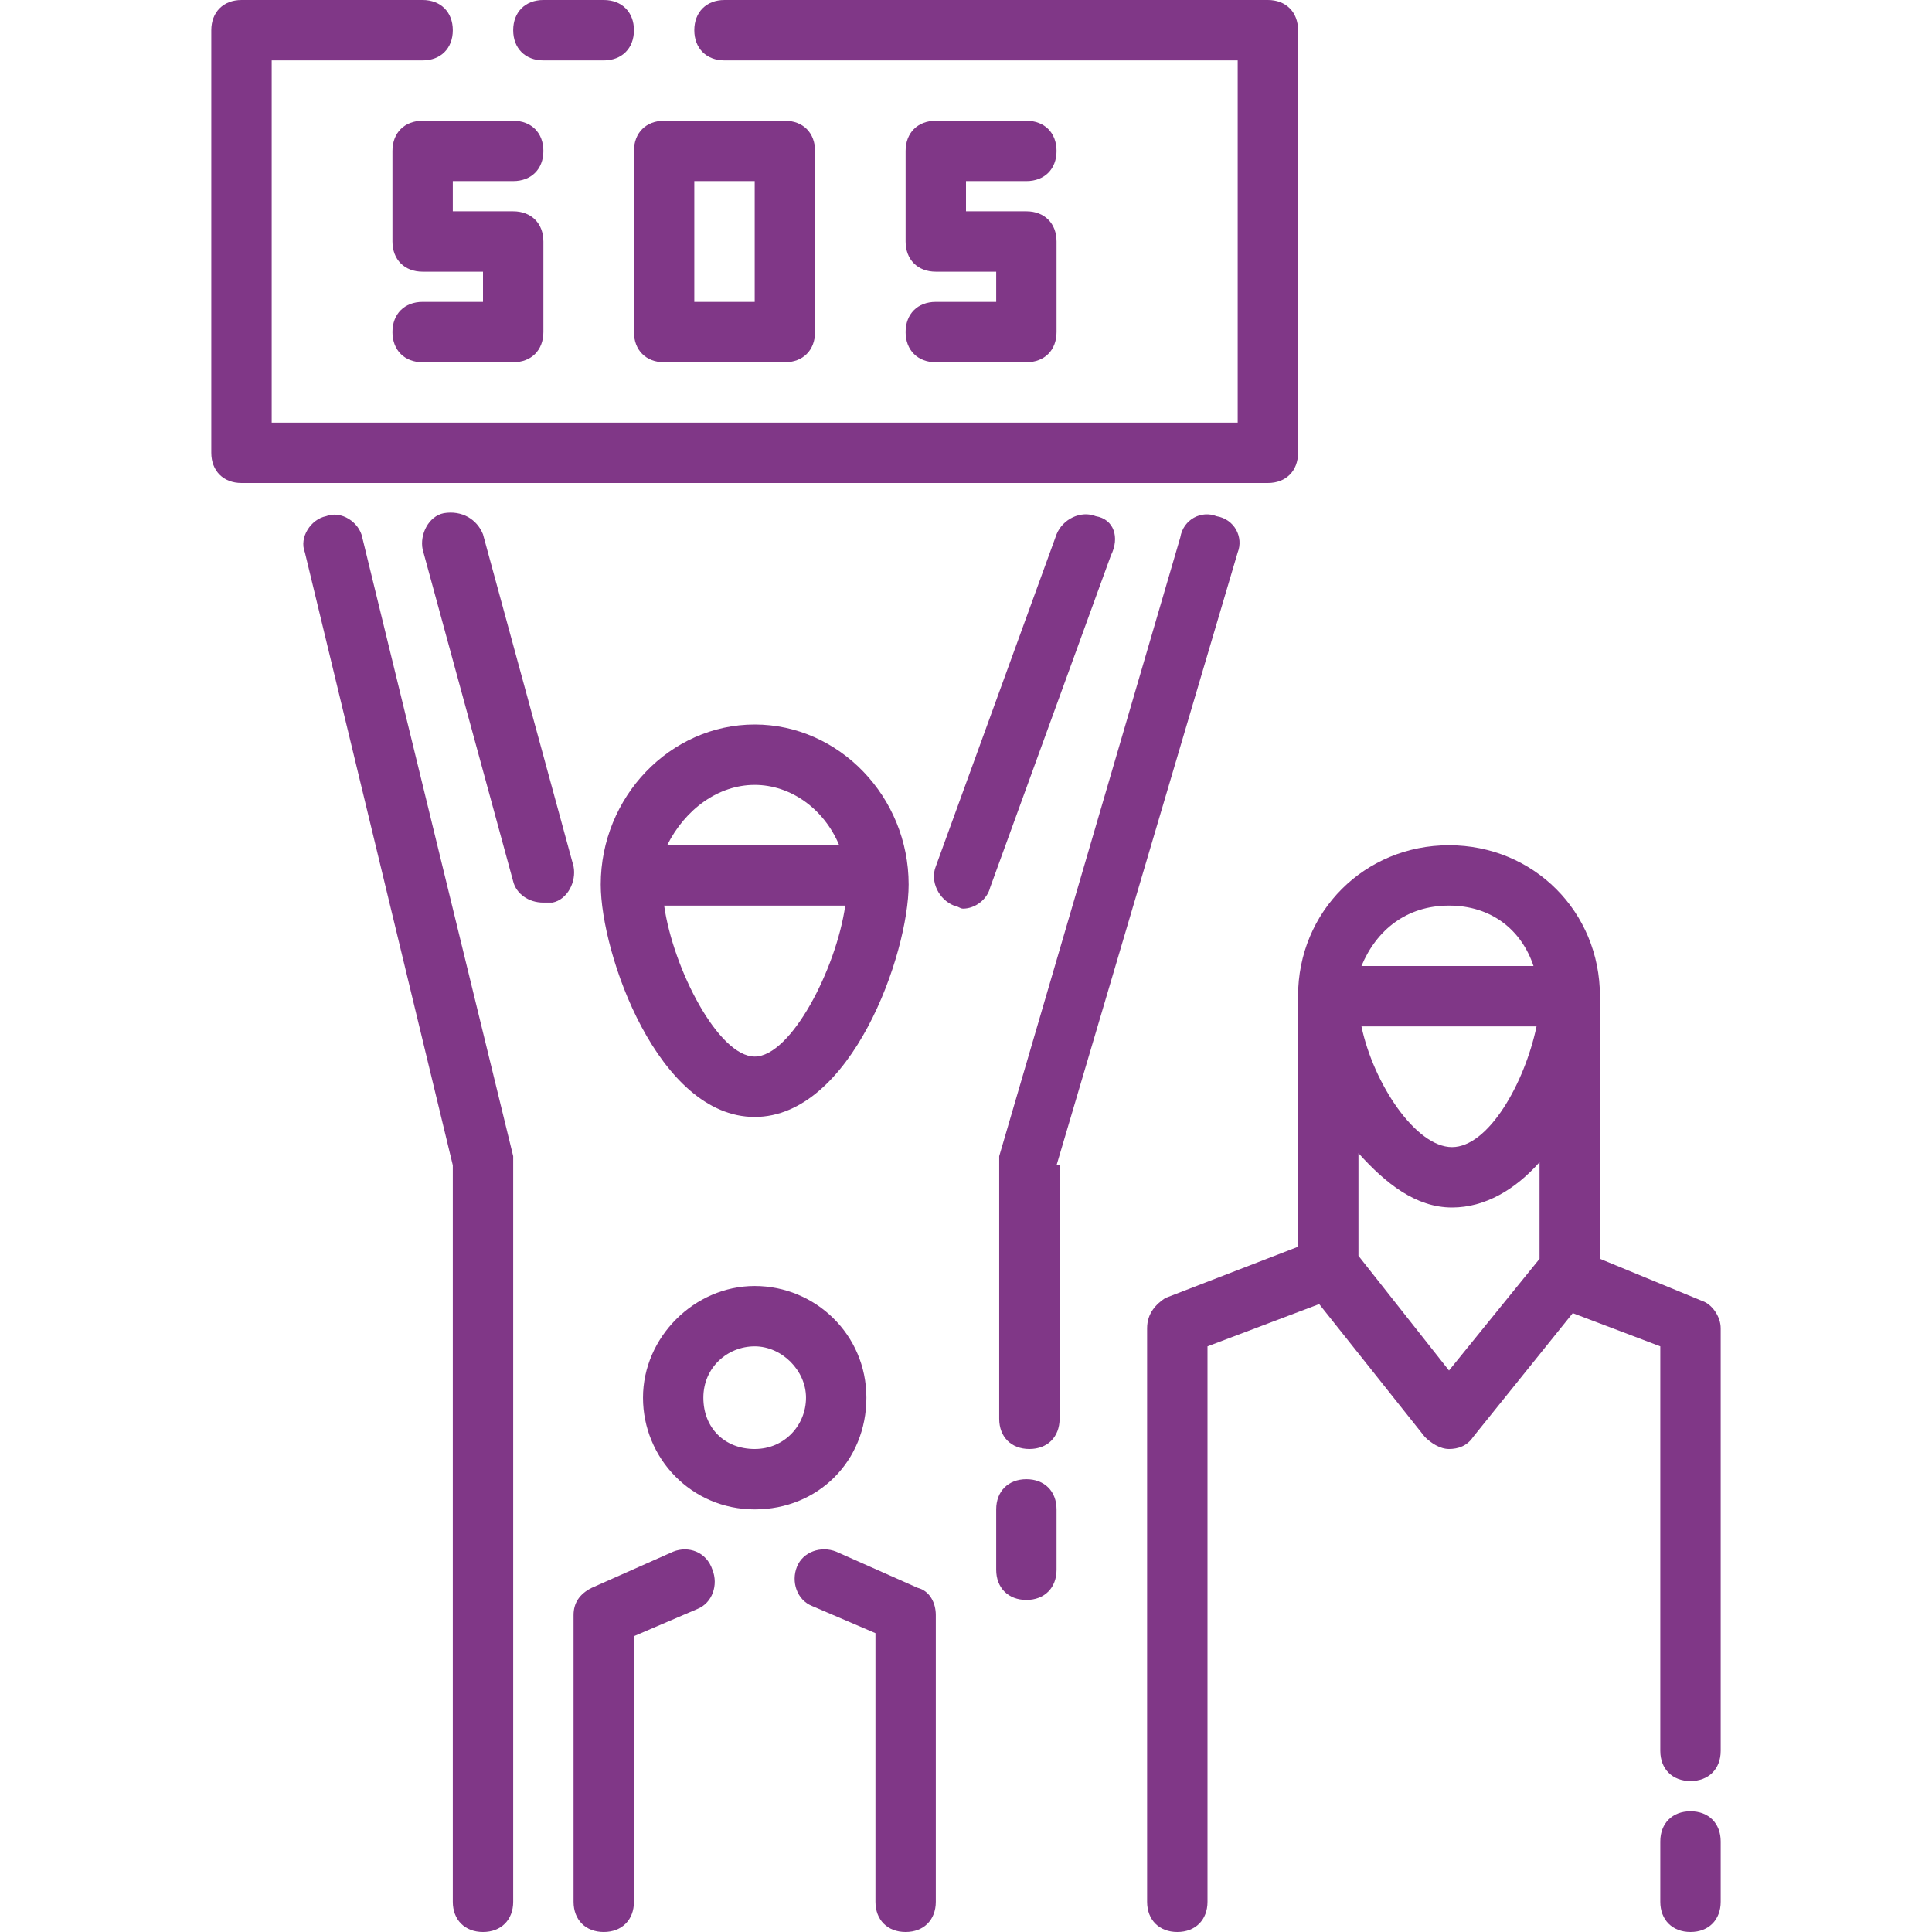
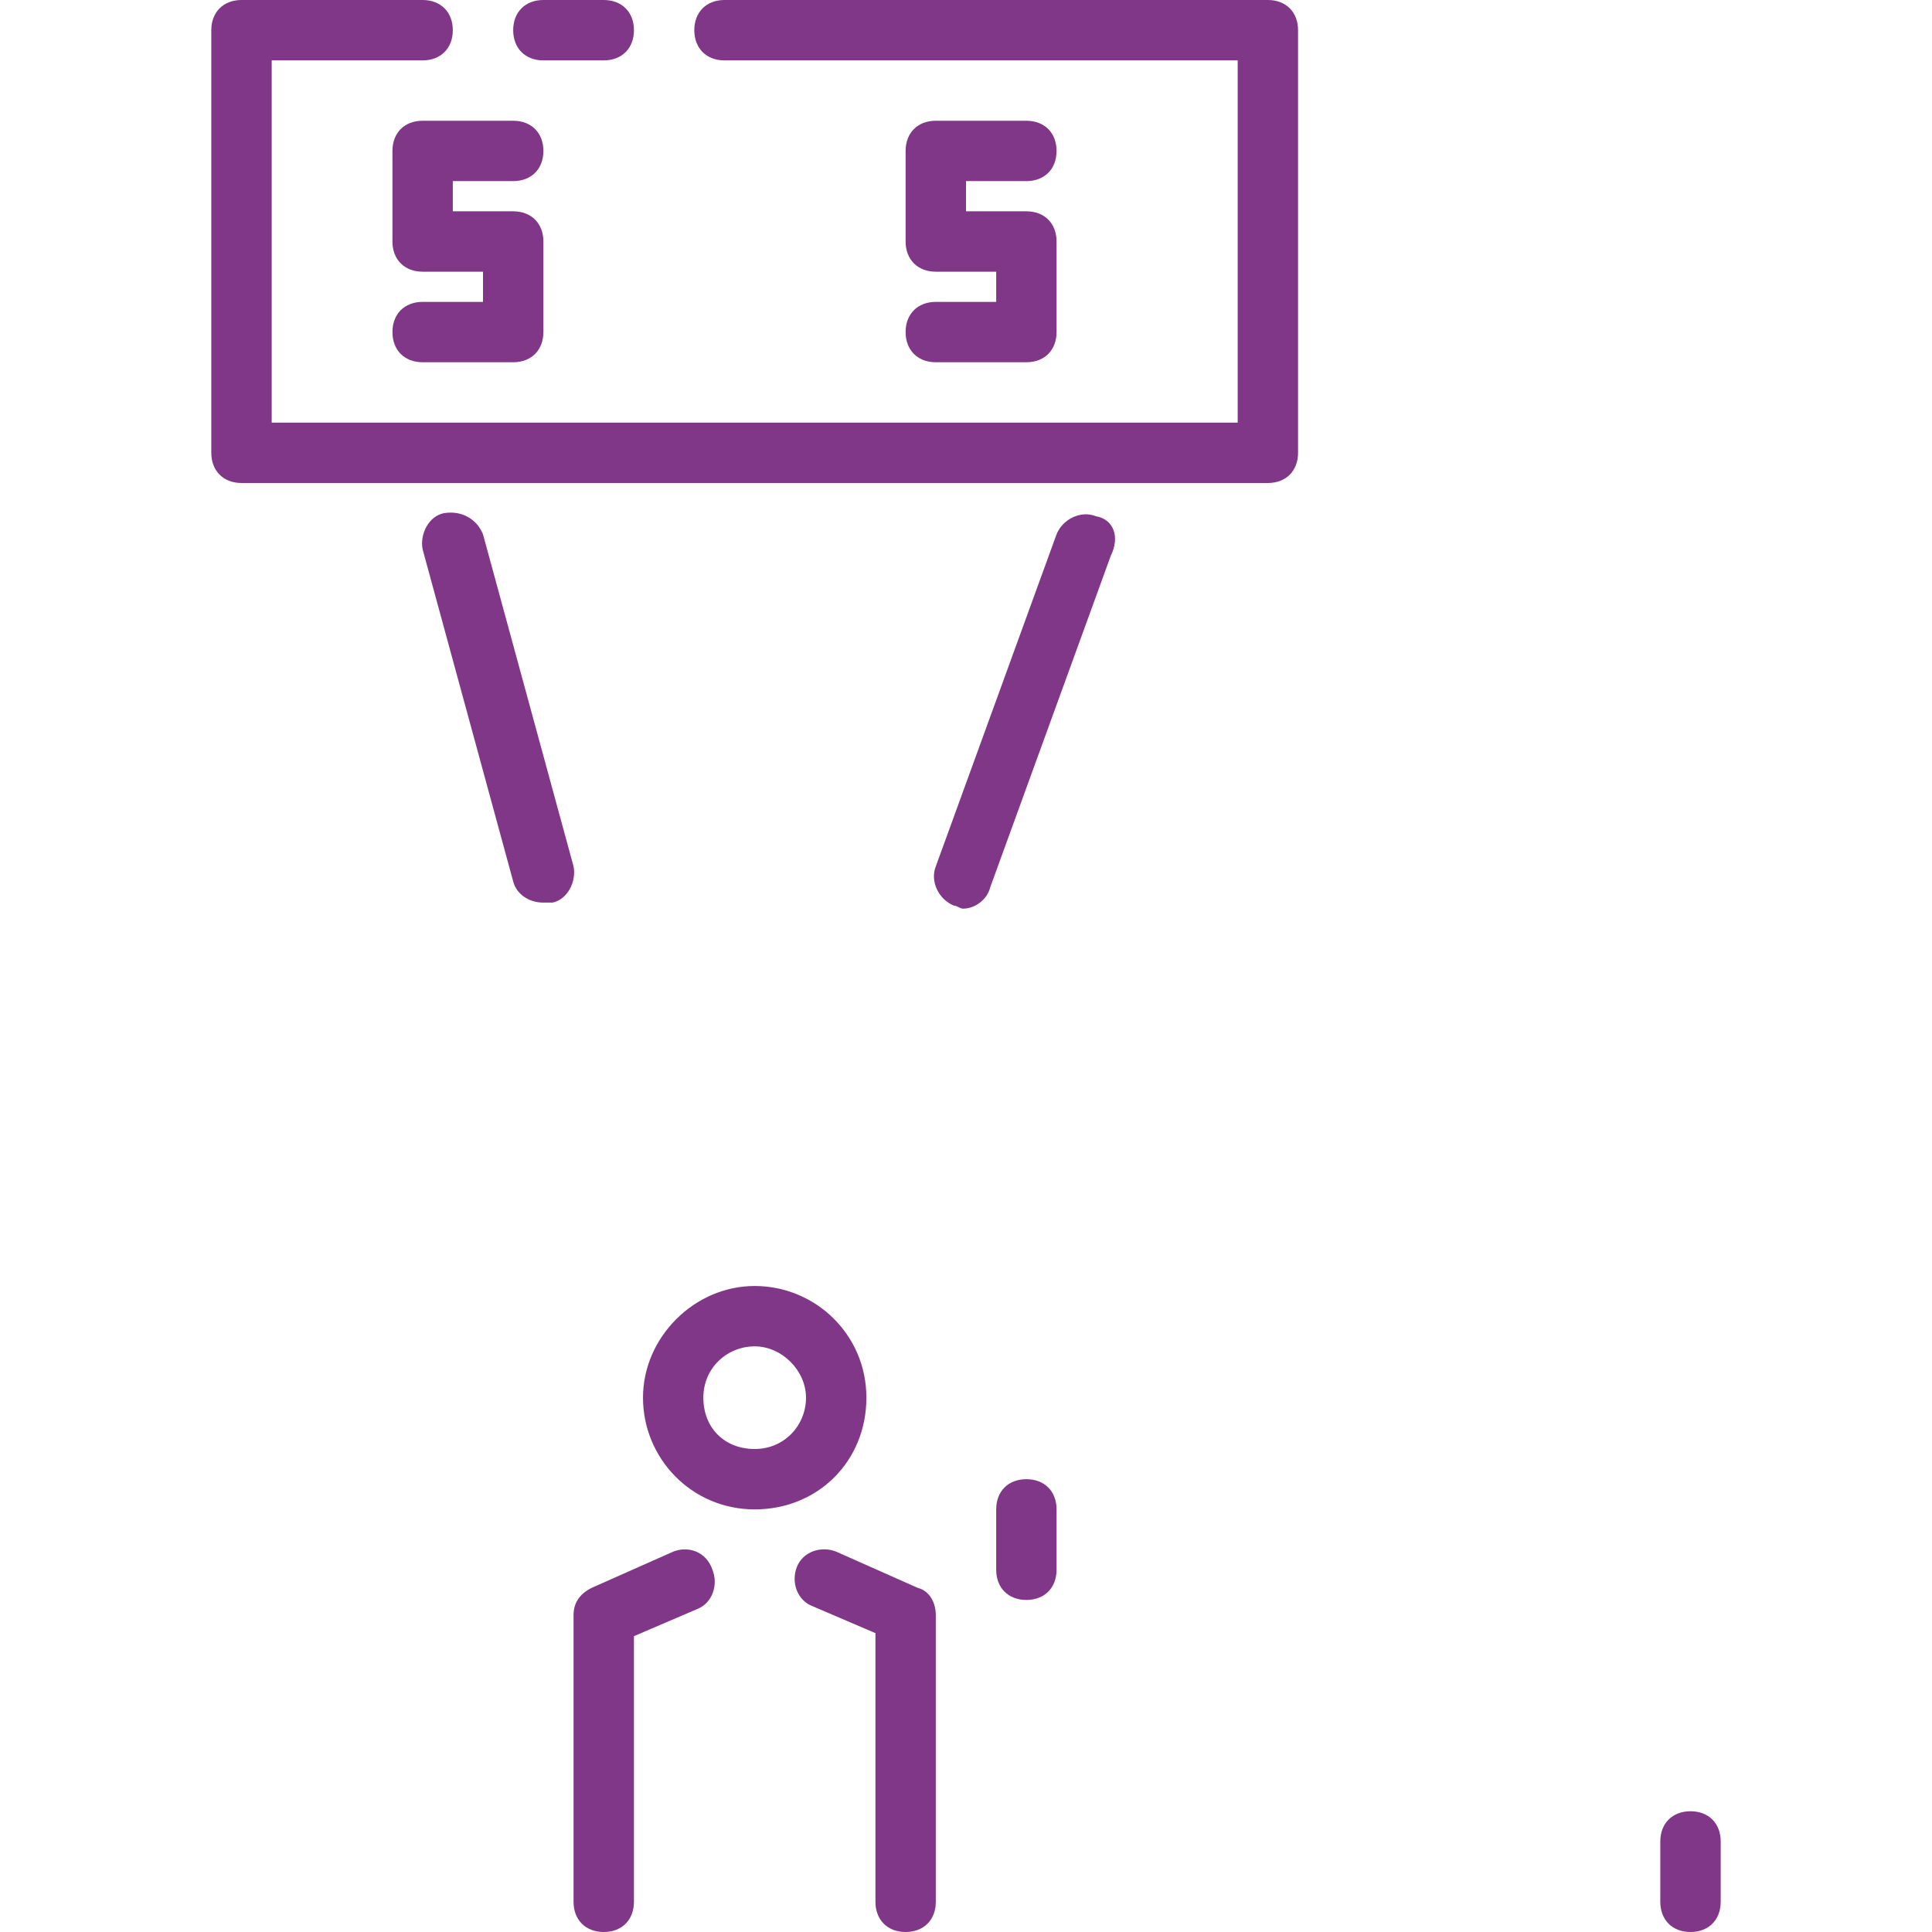
<svg xmlns="http://www.w3.org/2000/svg" width="54" height="54" viewBox="0 0 54 54" fill="none">
-   <path d="M16.791 24.722C16.791 26.663 18.394 31.219 21.094 31.219C23.794 31.219 25.397 26.663 25.397 24.722C25.397 22.275 23.456 20.25 21.094 20.25C18.731 20.25 16.791 22.275 16.791 24.722ZM21.094 29.531C20.081 29.531 18.816 27.084 18.563 25.312H23.625C23.372 27.084 22.106 29.531 21.094 29.531ZM23.456 23.625H18.647C19.153 22.613 20.081 21.938 21.094 21.938C22.106 21.938 23.035 22.613 23.456 23.625Z" fill="#803787" />
-   <path d="M9.113 14.428C8.691 14.512 8.353 15.019 8.522 15.441L12.656 32.569V53.156C12.656 53.662 12.994 54 13.5 54C14.006 54 14.344 53.662 14.344 53.156V32.484C14.344 32.4 14.344 32.316 14.344 32.316L10.125 15.019C10.041 14.597 9.534 14.259 9.113 14.428Z" fill="#803787" />
-   <path d="M34.594 15.441C34.762 15.019 34.509 14.513 34.003 14.428C33.581 14.259 33.075 14.513 32.99 15.019L27.928 32.316C27.928 32.4 27.928 32.484 27.928 32.569V39.656C27.928 40.163 28.265 40.5 28.772 40.5C29.278 40.5 29.616 40.163 29.616 39.656V32.569H29.531L34.594 15.441Z" fill="#803787" />
  <path d="M24.216 39.066C24.216 37.294 22.781 35.944 21.094 35.944C19.406 35.944 17.972 37.378 17.972 39.066C17.972 40.753 19.322 42.188 21.094 42.188C22.866 42.188 24.216 40.837 24.216 39.066ZM21.094 40.5C20.25 40.5 19.659 39.909 19.659 39.066C19.659 38.222 20.334 37.631 21.094 37.631C21.853 37.631 22.528 38.306 22.528 39.066C22.528 39.825 21.938 40.5 21.094 40.5Z" fill="#803787" />
  <path d="M18.816 43.369L16.538 44.381C16.2 44.55 16.031 44.803 16.031 45.141V53.156C16.031 53.663 16.369 54 16.875 54C17.381 54 17.719 53.663 17.719 53.156V45.731L19.491 44.972C19.913 44.803 20.081 44.297 19.913 43.875C19.744 43.369 19.238 43.2 18.816 43.369Z" fill="#803787" />
  <path d="M25.65 44.381L23.372 43.369C22.95 43.2 22.444 43.369 22.275 43.791C22.106 44.212 22.275 44.719 22.697 44.888L24.469 45.647V53.156C24.469 53.663 24.806 54 25.312 54C25.819 54 26.156 53.663 26.156 53.156V45.141C26.156 44.803 25.987 44.466 25.65 44.381Z" fill="#803787" />
-   <path d="M47.587 36.366L44.719 35.184V27.844C44.719 25.481 42.862 23.625 40.5 23.625C38.138 23.625 36.281 25.481 36.281 27.844V34.847L32.569 36.281C32.316 36.45 32.062 36.703 32.062 37.125V53.156C32.062 53.663 32.4 54 32.906 54C33.413 54 33.75 53.663 33.75 53.156V37.631L36.872 36.45L39.825 40.163C39.994 40.331 40.247 40.5 40.5 40.5C40.753 40.5 41.006 40.416 41.175 40.163L43.959 36.703L46.406 37.631V48.938C46.406 49.444 46.744 49.781 47.25 49.781C47.756 49.781 48.094 49.444 48.094 48.938V37.125C48.094 36.788 47.841 36.45 47.587 36.366ZM40.5 25.312C41.681 25.312 42.525 25.988 42.862 27H38.053C38.475 25.988 39.319 25.312 40.5 25.312ZM42.947 28.688C42.609 30.291 41.597 32.062 40.584 32.062C39.572 32.062 38.391 30.291 38.053 28.688H42.947ZM43.031 35.184L40.5 38.306L37.969 35.1V32.231C38.728 33.075 39.572 33.75 40.584 33.75C41.513 33.75 42.356 33.244 43.031 32.484V35.184Z" fill="#803787" />
  <path d="M36.281 12.656V0.844C36.281 0.338 35.944 0 35.438 0H20.25C19.744 0 19.406 0.338 19.406 0.844C19.406 1.35 19.744 1.688 20.25 1.688H34.594V11.812H7.594V1.688H11.812C12.319 1.688 12.656 1.35 12.656 0.844C12.656 0.338 12.319 0 11.812 0H6.75C6.244 0 5.906 0.338 5.906 0.844V12.656C5.906 13.162 6.244 13.5 6.75 13.5H35.438C35.944 13.5 36.281 13.162 36.281 12.656Z" fill="#803787" />
  <path d="M15.188 1.688H16.875C17.381 1.688 17.719 1.35 17.719 0.844C17.719 0.338 17.381 0 16.875 0H15.188C14.681 0 14.344 0.338 14.344 0.844C14.344 1.35 14.681 1.688 15.188 1.688Z" fill="#803787" />
  <path d="M16.031 24.216L13.5 14.934C13.331 14.512 12.909 14.259 12.403 14.344C11.981 14.428 11.728 14.934 11.813 15.356L14.344 24.637C14.428 24.975 14.766 25.228 15.188 25.228C15.272 25.228 15.356 25.228 15.441 25.228C15.863 25.144 16.116 24.637 16.031 24.216Z" fill="#803787" />
  <path d="M30.628 14.428C30.206 14.259 29.7 14.512 29.531 14.934L26.156 24.216C25.988 24.637 26.241 25.144 26.663 25.312C26.747 25.312 26.831 25.397 26.916 25.397C27.253 25.397 27.591 25.144 27.675 24.806L31.05 15.525C31.303 15.019 31.134 14.512 30.628 14.428Z" fill="#803787" />
  <path d="M10.969 4.219V6.75C10.969 7.256 11.306 7.594 11.812 7.594H13.5V8.438H11.812C11.306 8.438 10.969 8.775 10.969 9.281C10.969 9.787 11.306 10.125 11.812 10.125H14.344C14.85 10.125 15.188 9.787 15.188 9.281V6.75C15.188 6.244 14.85 5.906 14.344 5.906H12.656V5.062H14.344C14.85 5.062 15.188 4.725 15.188 4.219C15.188 3.712 14.85 3.375 14.344 3.375H11.812C11.306 3.375 10.969 3.712 10.969 4.219Z" fill="#803787" />
  <path d="M26.156 8.438C25.65 8.438 25.312 8.775 25.312 9.281C25.312 9.787 25.65 10.125 26.156 10.125H28.688C29.194 10.125 29.531 9.787 29.531 9.281V6.75C29.531 6.244 29.194 5.906 28.688 5.906H27V5.062H28.688C29.194 5.062 29.531 4.725 29.531 4.219C29.531 3.712 29.194 3.375 28.688 3.375H26.156C25.65 3.375 25.312 3.712 25.312 4.219V6.75C25.312 7.256 25.65 7.594 26.156 7.594H27.844V8.438H26.156Z" fill="#803787" />
-   <path d="M17.719 9.281C17.719 9.787 18.056 10.125 18.562 10.125H21.938C22.444 10.125 22.781 9.787 22.781 9.281V4.219C22.781 3.712 22.444 3.375 21.938 3.375H18.562C18.056 3.375 17.719 3.712 17.719 4.219V9.281ZM19.406 5.062H21.094V8.438H19.406V5.062Z" fill="#803787" />
  <path d="M28.688 41.344C28.181 41.344 27.844 41.681 27.844 42.188V43.875C27.844 44.381 28.181 44.719 28.688 44.719C29.194 44.719 29.531 44.381 29.531 43.875V42.188C29.531 41.681 29.194 41.344 28.688 41.344Z" fill="#803787" />
  <path d="M47.25 50.625C46.744 50.625 46.406 50.962 46.406 51.469V53.156C46.406 53.663 46.744 54 47.25 54C47.756 54 48.094 53.663 48.094 53.156V51.469C48.094 50.962 47.756 50.625 47.25 50.625Z" fill="#803787" />
</svg>